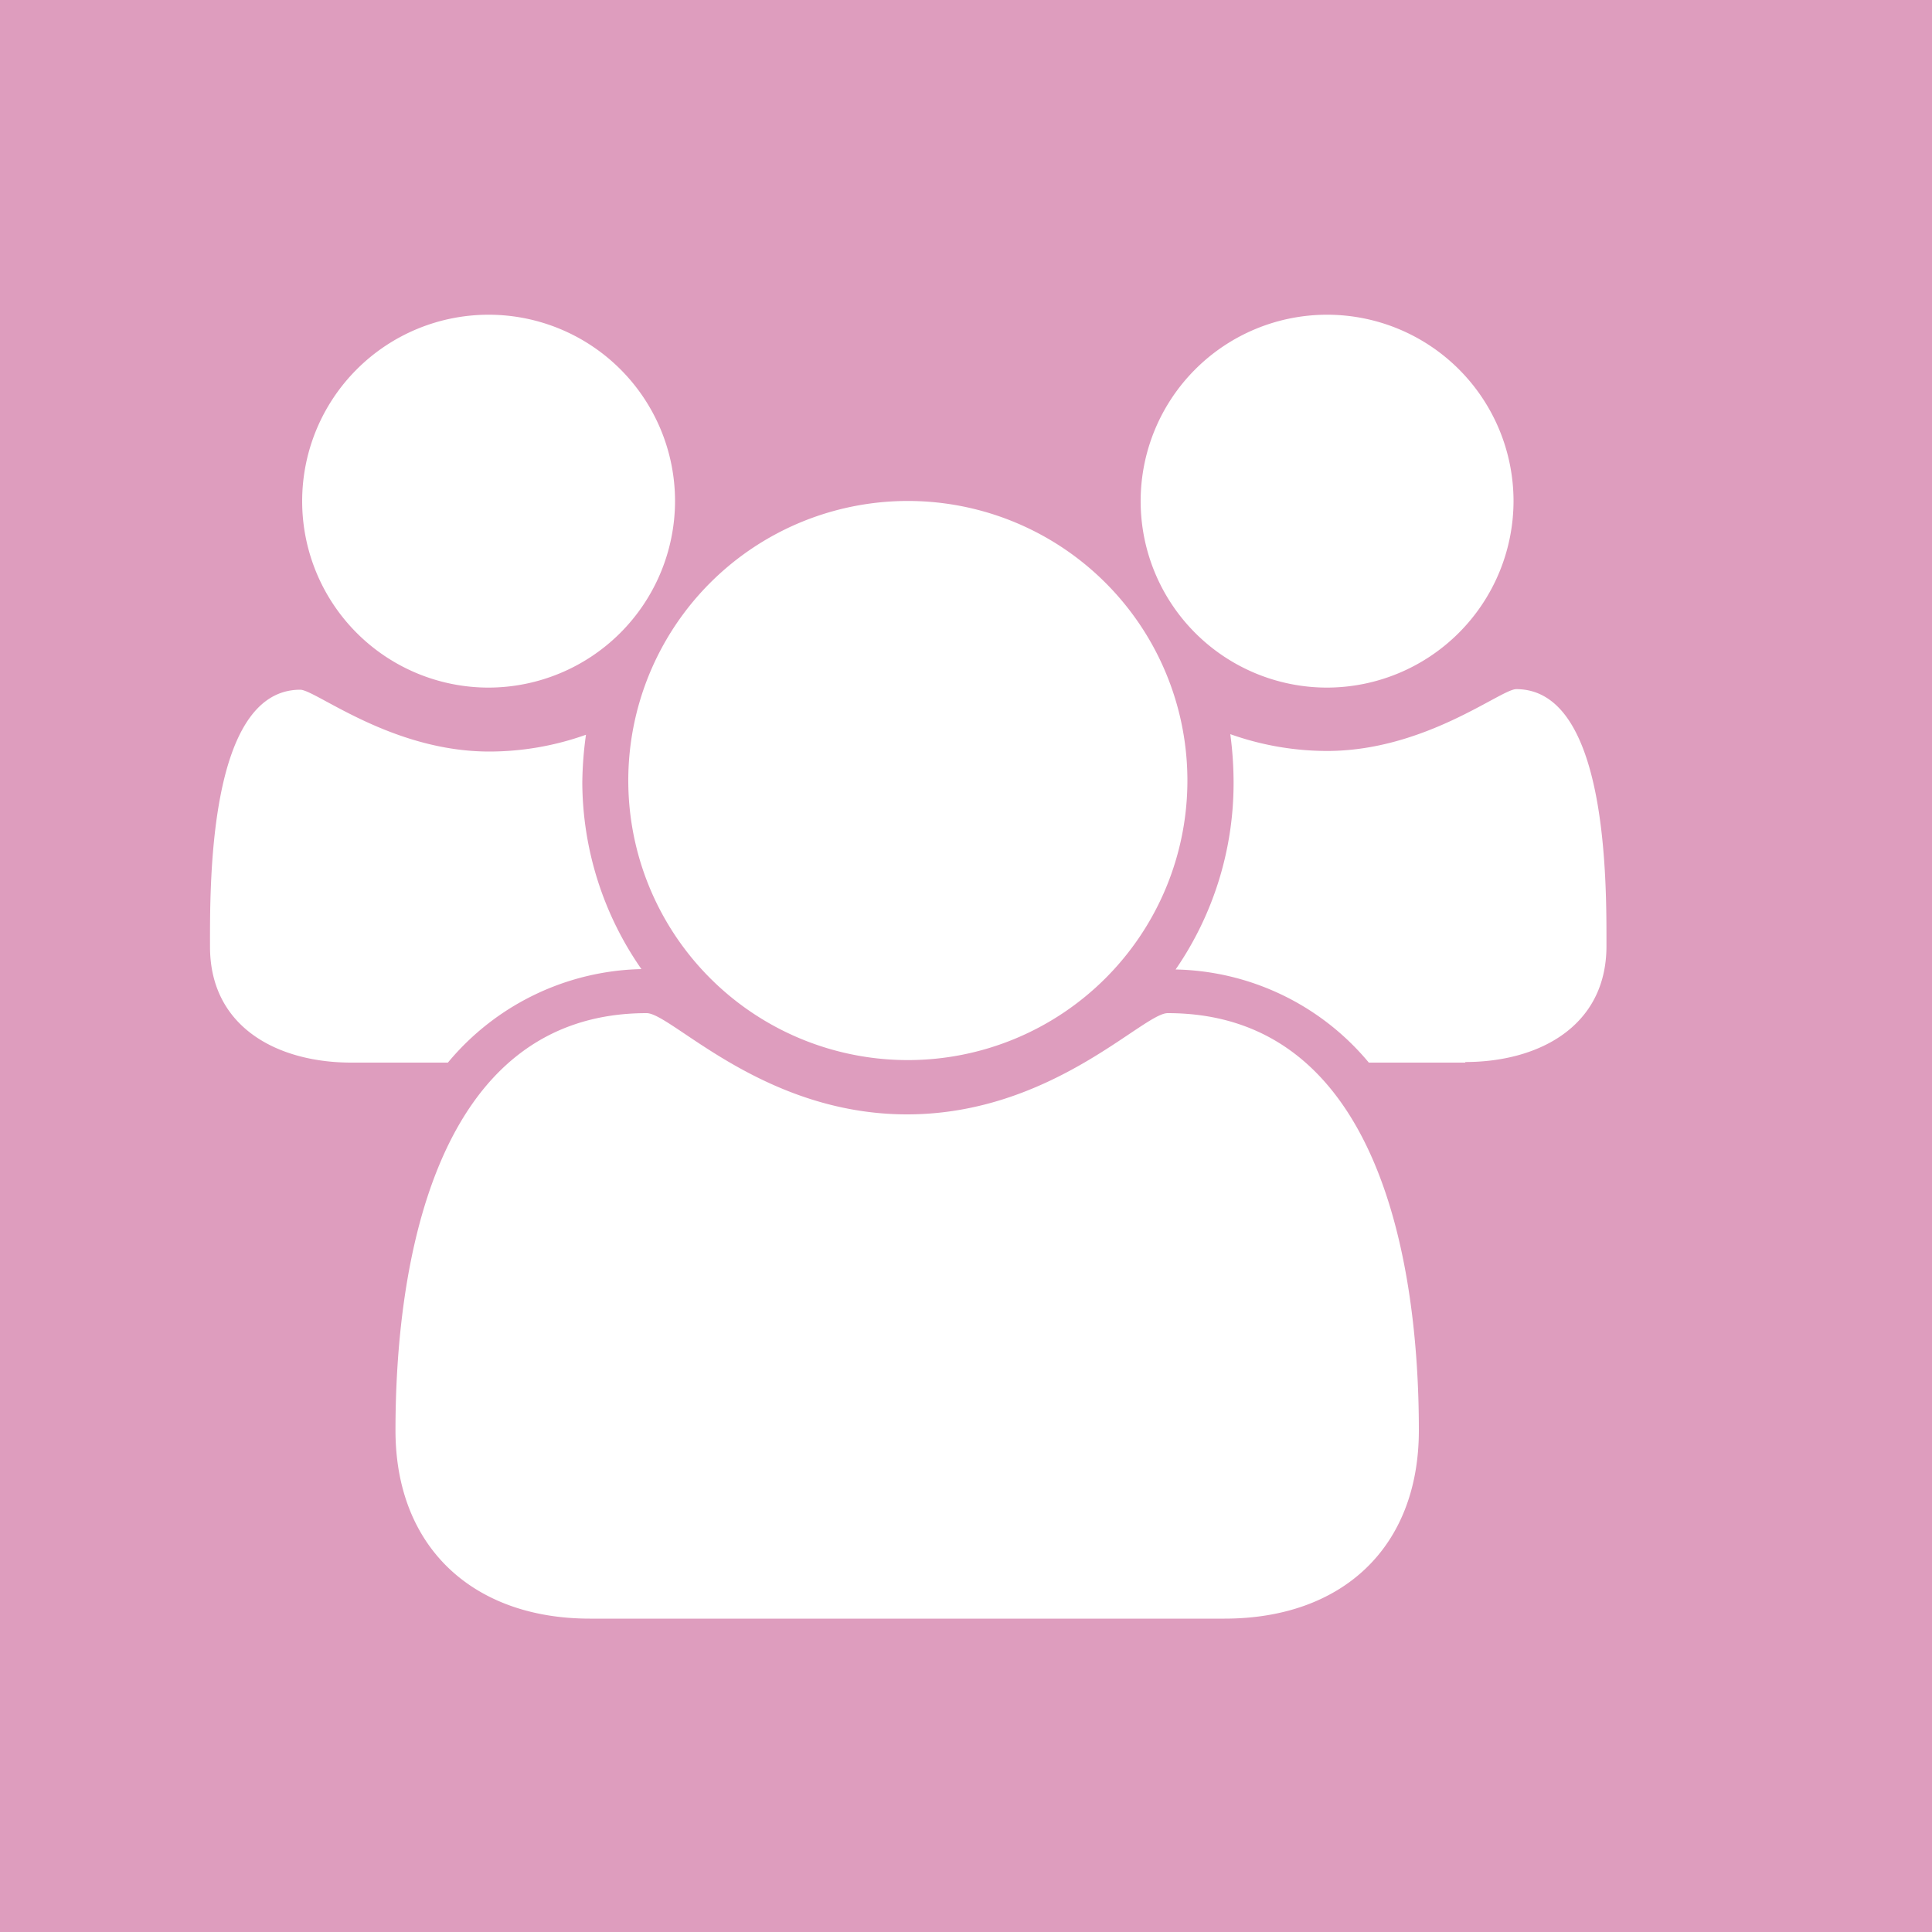
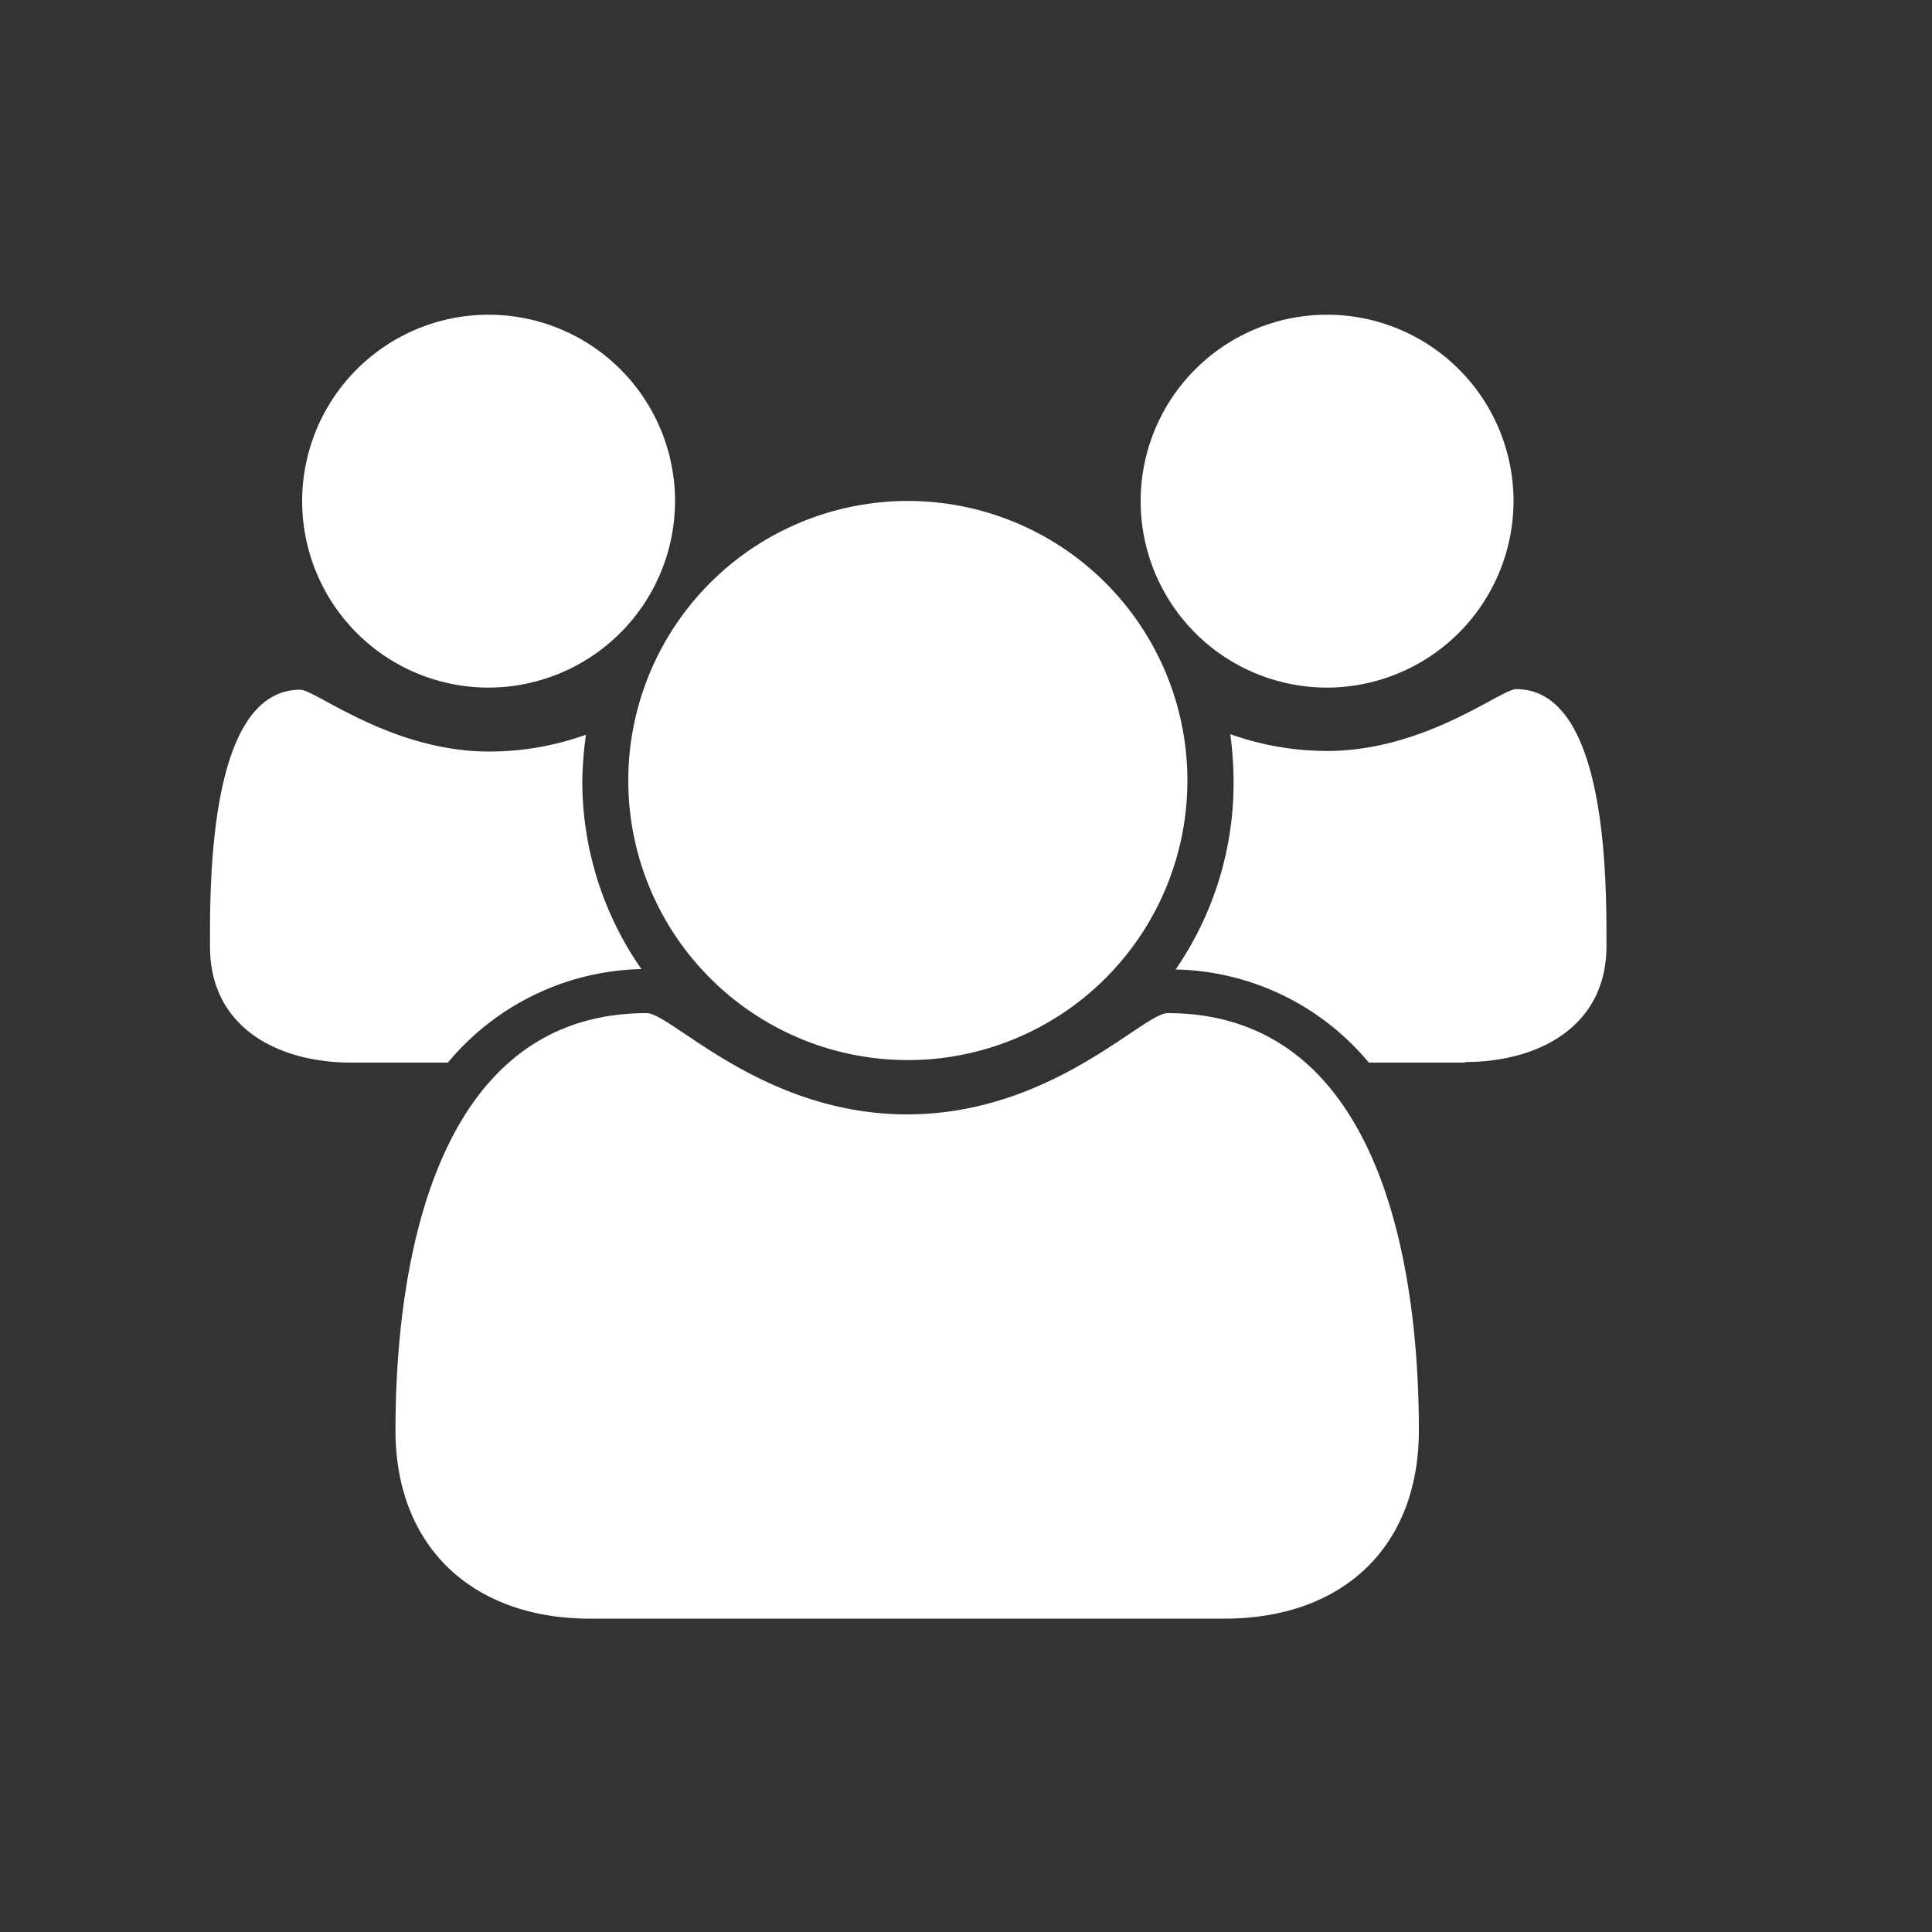
<svg xmlns="http://www.w3.org/2000/svg" id="Layer_1" data-name="Layer 1" width="100" height="100" viewBox="0 0 100 100">
  <rect x="0" y="0" width="100" height="100" fill="#333333" stroke="none" />
  <defs>
    <style>.cls-1{fill:#de9dbe;}.cls-2{fill:#fff;}</style>
  </defs>
  <title>wib-feature-icon-networking</title>
-   <polygon class="cls-1" points="100 100 0 100 0 0 100 0 100 100 100 100" />
  <path class="cls-2" d="M75.85,55h-5a13.35,13.35,0,0,0-10-4.82,17,17,0,0,0,3-9.64A19,19,0,0,0,63.68,38a15,15,0,0,0,5,.87c5.09,0,9-3.2,9.8-3.2,4.78,0,4.67,10.24,4.67,13.3,0,4.18-3.54,6-7.31,6ZM68.69,35.59a9.65,9.65,0,1,1,9.65-9.65,9.67,9.67,0,0,1-9.65,9.65ZM47,54.87A14.47,14.47,0,1,1,61.46,40.41,14.47,14.47,0,0,1,47,54.87ZM63.45,83.78H30.53c-6,0-10.06-3.65-10.06-9.75,0-8.52,2-21.59,13-21.59,1.28,0,6,5.24,13.48,5.24s12.21-5.24,13.49-5.24c11,0,13,13.07,13,21.59,0,6.1-4,9.75-10.06,9.75ZM25.29,35.59a9.65,9.65,0,1,1,9.65-9.65,9.67,9.67,0,0,1-9.65,9.65ZM23.18,55h-5c-3.77,0-7.31-1.8-7.31-6,0-3.06-.12-13.3,4.67-13.3.79,0,4.71,3.2,9.79,3.2a14.92,14.92,0,0,0,5-.87,19,19,0,0,0-.19,2.49,17,17,0,0,0,3.06,9.64,13.39,13.39,0,0,0-10,4.82Z" />
</svg>